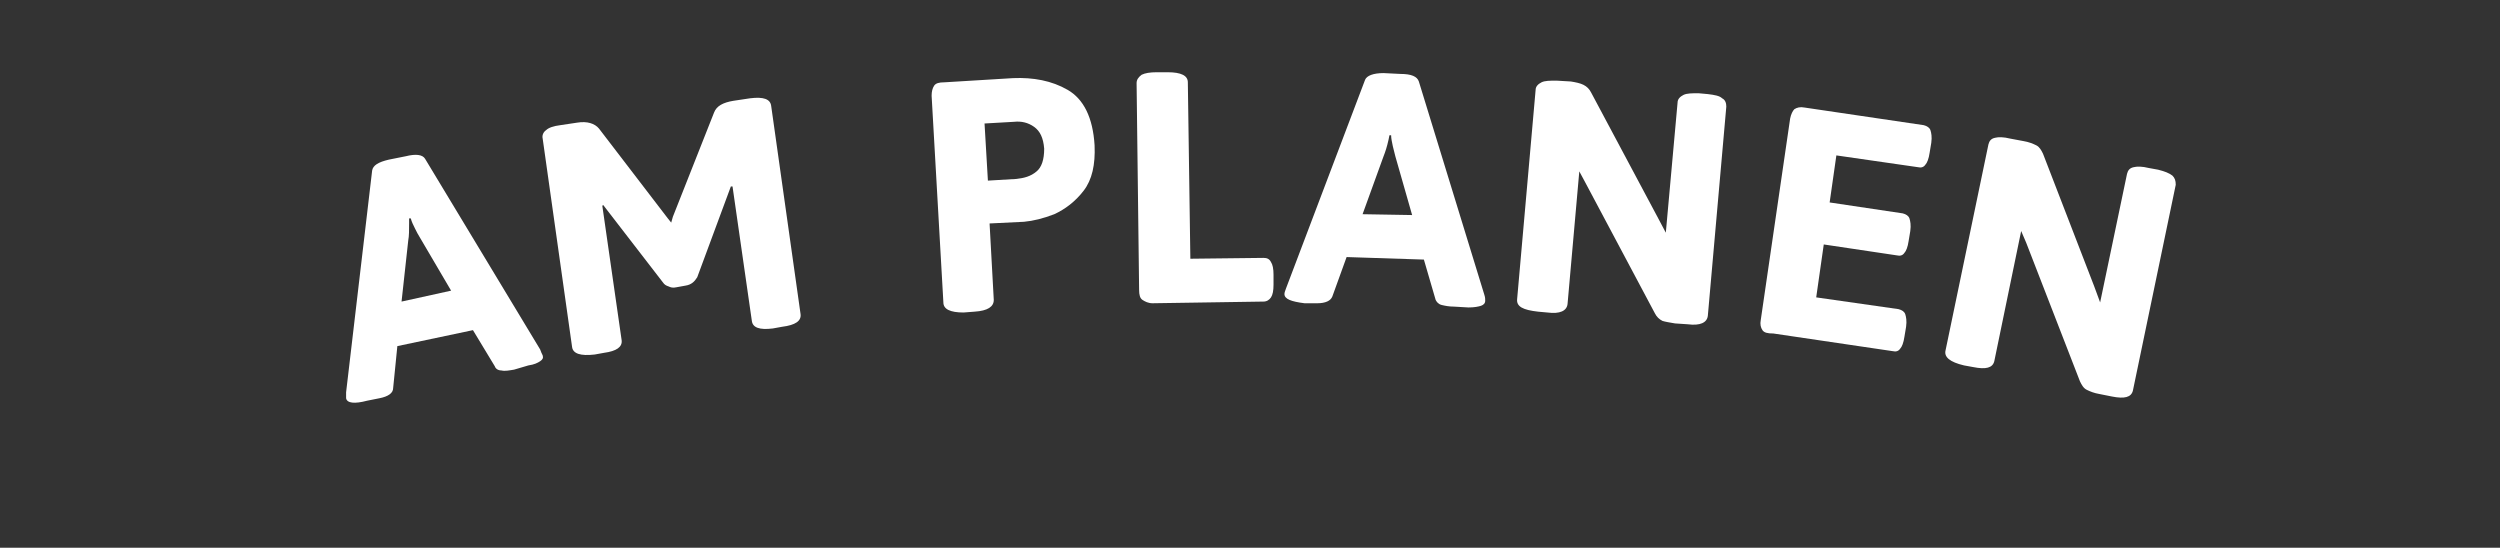
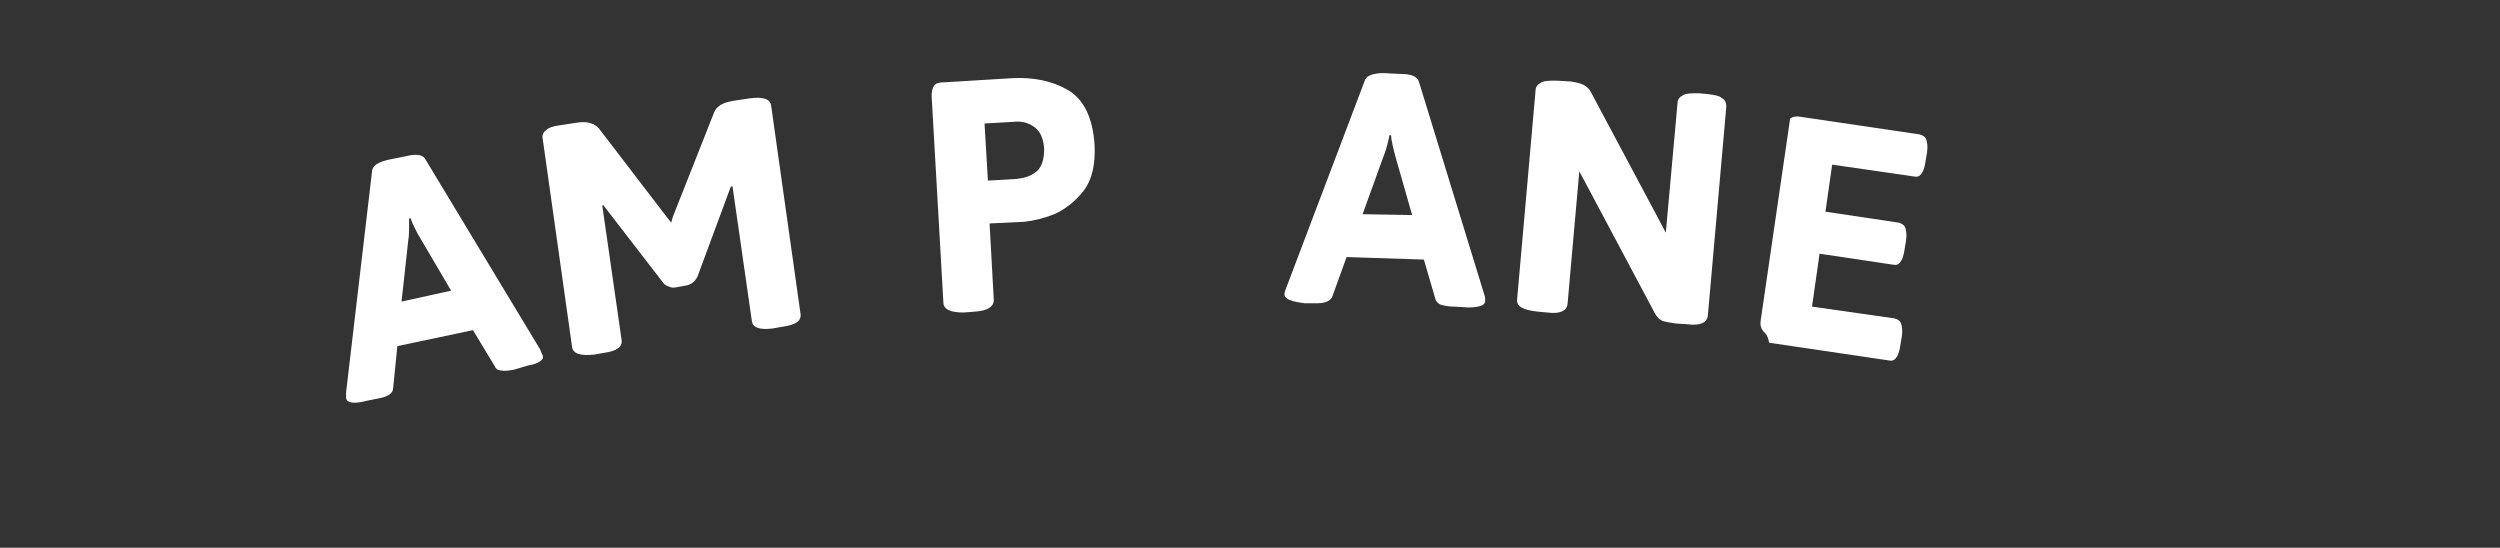
<svg xmlns="http://www.w3.org/2000/svg" version="1.1" id="Ebene_1" x="0px" y="0px" viewBox="0 0 297.6 65.2" style="enable-background:new 0 0 297.6 65.2;" xml:space="preserve">
  <rect x="0" y="0" width="297.6" height="65.2" fill="#333333" stroke="none" />
  <style type="text/css">
	.st0{enable-background:new    ;}
	.st1{fill:#FFFFFF;}
</style>
  <g class="st0">
    <path class="st1" d="M41.2,47.4c0-0.2,0-0.4,0-0.7l3.1-26.4c0.1-0.6,0.7-1,2-1.3l2-0.4c1.2-0.3,2-0.2,2.3,0.3l13.7,22.7   c0.1,0.3,0.2,0.5,0.3,0.7c0.1,0.3,0,0.5-0.3,0.7c-0.3,0.2-0.7,0.4-1.4,0.5L61.2,44c-0.6,0.1-1.1,0.2-1.5,0.1   c-0.4,0-0.7-0.2-0.8-0.5l-2.6-4.3l-9,1.9l-0.5,5c0,0.6-0.6,1-1.6,1.2l-1.5,0.3C42.2,48.1,41.3,48,41.2,47.4z M53.7,34.6L50,28.3   c-0.2-0.3-0.4-0.7-0.6-1.1c-0.2-0.4-0.4-0.8-0.5-1.2l-0.2,0l0,0.5c0,0.9,0,1.6-0.1,2.1l-0.8,7.3L53.7,34.6z" />
  </g>
  <g class="st0">
    <path class="st1" d="M68.1,41.3l-3.5-24.8c-0.1-0.4,0.1-0.8,0.4-1c0.3-0.3,0.9-0.5,1.7-0.6l2-0.3c1.2-0.2,2.1,0.1,2.6,0.7L79.5,26   l0.4,0.5l0.2-0.7l4.9-12.4c0.3-0.8,1.1-1.2,2.3-1.4l2-0.3c1.6-0.2,2.4,0.1,2.5,0.9l3.5,24.8c0.1,0.8-0.6,1.3-2.2,1.5l-1.1,0.2   c-1.6,0.2-2.4-0.1-2.5-0.9l-2.3-16l-0.2,0L83,33c-0.3,0.5-0.7,0.9-1.4,1l-1.1,0.2c-0.4,0.1-0.7,0-0.9-0.1c-0.3-0.1-0.5-0.2-0.7-0.5   l-7.1-9.2l-0.1,0.1l2.3,16c0.1,0.8-0.6,1.3-2.1,1.5l-1.1,0.2C69.1,42.4,68.2,42.1,68.1,41.3z" />
  </g>
  <g class="st0">
    <path class="st1" d="M112.3,36l-1.4-24.6c0-0.5,0.1-0.9,0.3-1.2c0.2-0.3,0.6-0.4,1.2-0.4l8.2-0.5c2.4-0.1,4.6,0.3,6.5,1.4   c1.9,1.1,3,3.3,3.2,6.6c0.1,2.3-0.3,4.1-1.3,5.4c-1,1.3-2.2,2.2-3.5,2.8c-1.3,0.5-2.5,0.8-3.6,0.9l-4.1,0.2l0.5,9.1   c0,0.8-0.7,1.3-2.3,1.4l-1.3,0.1C113.1,37.2,112.3,36.8,112.3,36z M121,21.3c0.9-0.1,1.7-0.3,2.4-0.9c0.6-0.5,0.9-1.4,0.9-2.7   c-0.1-1.3-0.5-2.1-1.2-2.6c-0.7-0.5-1.5-0.7-2.4-0.6l-3.5,0.2l0.4,6.8L121,21.3z" />
  </g>
  <g class="st0">
-     <path class="st1" d="M136,35.7c-0.3-0.2-0.4-0.6-0.4-1.2l-0.3-24.6c0-0.4,0.2-0.7,0.6-1c0.4-0.2,1-0.3,1.8-0.3l1.3,0   c0.8,0,1.4,0.1,1.8,0.3c0.4,0.2,0.6,0.5,0.6,0.9l0.3,21l8.7-0.1c0.4,0,0.7,0.1,0.9,0.5c0.2,0.3,0.3,0.8,0.3,1.5l0,1.2   c0,0.7-0.1,1.2-0.3,1.5c-0.2,0.3-0.5,0.5-0.9,0.5l-13.2,0.2C136.7,36.1,136.3,35.9,136,35.7z" />
-   </g>
+     </g>
  <g class="st0">
    <path class="st1" d="M152.9,35c0-0.2,0.1-0.4,0.2-0.7l9.4-24.8c0.2-0.5,1-0.8,2.2-0.8l2,0.1c1.3,0,2,0.3,2.2,0.9l7.8,25.4   c0.1,0.3,0.1,0.5,0.1,0.7c0,0.3-0.2,0.5-0.5,0.6c-0.3,0.1-0.8,0.2-1.5,0.2l-1.7-0.1c-0.6,0-1.1-0.1-1.5-0.2   c-0.4-0.1-0.6-0.4-0.7-0.6l-1.4-4.8l-9.2-0.3l-1.7,4.7c-0.2,0.5-0.8,0.8-1.8,0.8l-1.5,0C153.7,35.9,152.9,35.6,152.9,35z    M168.1,25.6l-2-7c-0.1-0.4-0.2-0.8-0.3-1.2c-0.1-0.5-0.2-0.9-0.2-1.3l-0.2,0l-0.1,0.5c-0.2,0.9-0.4,1.5-0.6,2l-2.5,6.9L168.1,25.6   z" />
  </g>
  <g class="st0">
    <path class="st1" d="M180.6,35.6l2.2-24.9c0-0.4,0.3-0.7,0.7-0.9c0.4-0.2,1-0.2,1.8-0.2l1.7,0.1c0.6,0.1,1.1,0.2,1.5,0.4   c0.4,0.2,0.7,0.5,0.9,0.9l8,15l0.9,1.7l1.4-15.5c0-0.4,0.3-0.7,0.7-0.9c0.4-0.2,1-0.2,1.8-0.2l1.1,0.1c0.8,0.1,1.4,0.2,1.7,0.5   c0.4,0.2,0.5,0.6,0.5,1l-2.2,24.9c-0.1,0.8-0.9,1.2-2.4,1l-1.5-0.1c-0.6-0.1-1.2-0.2-1.5-0.3c-0.4-0.2-0.7-0.5-0.9-0.9l-8.3-15.6   l-0.7-1.3l-1.4,15.8c-0.1,0.8-0.9,1.2-2.4,1l-1.1-0.1C181.3,36.9,180.5,36.5,180.6,35.6z" />
  </g>
  <g class="st0">
-     <path class="st1" d="M209.8,39.3c-0.2-0.3-0.3-0.7-0.2-1.2l3.5-24c0.1-0.5,0.3-0.9,0.5-1.1c0.3-0.2,0.7-0.3,1.2-0.2l14.2,2.1   c0.4,0.1,0.7,0.3,0.8,0.6c0.1,0.3,0.2,0.8,0.1,1.5l-0.2,1.2c-0.1,0.7-0.3,1.2-0.5,1.4c-0.2,0.3-0.5,0.4-0.9,0.3l-9.7-1.4l-0.8,5.6   l8.7,1.3c0.4,0.1,0.7,0.3,0.8,0.6c0.1,0.3,0.2,0.8,0.1,1.5l-0.2,1.2c-0.1,0.7-0.3,1.2-0.5,1.4c-0.2,0.3-0.5,0.4-0.9,0.3l-8.7-1.3   l-0.9,6.3l9.8,1.4c0.4,0.1,0.7,0.3,0.8,0.6c0.1,0.3,0.2,0.8,0.1,1.5l-0.2,1.2c-0.1,0.7-0.3,1.2-0.5,1.4c-0.2,0.3-0.5,0.4-0.9,0.3   l-14.2-2.1C210.4,39.7,210,39.6,209.8,39.3z" />
+     <path class="st1" d="M209.8,39.3c-0.2-0.3-0.3-0.7-0.2-1.2l3.5-24c0.3-0.2,0.7-0.3,1.2-0.2l14.2,2.1   c0.4,0.1,0.7,0.3,0.8,0.6c0.1,0.3,0.2,0.8,0.1,1.5l-0.2,1.2c-0.1,0.7-0.3,1.2-0.5,1.4c-0.2,0.3-0.5,0.4-0.9,0.3l-9.7-1.4l-0.8,5.6   l8.7,1.3c0.4,0.1,0.7,0.3,0.8,0.6c0.1,0.3,0.2,0.8,0.1,1.5l-0.2,1.2c-0.1,0.7-0.3,1.2-0.5,1.4c-0.2,0.3-0.5,0.4-0.9,0.3l-8.7-1.3   l-0.9,6.3l9.8,1.4c0.4,0.1,0.7,0.3,0.8,0.6c0.1,0.3,0.2,0.8,0.1,1.5l-0.2,1.2c-0.1,0.7-0.3,1.2-0.5,1.4c-0.2,0.3-0.5,0.4-0.9,0.3   l-14.2-2.1C210.4,39.7,210,39.6,209.8,39.3z" />
  </g>
  <g class="st0">
-     <path class="st1" d="M231.6,41.7l5.1-24.5c0.1-0.4,0.3-0.7,0.8-0.8c0.4-0.1,1-0.1,1.8,0.1l1.6,0.3c0.6,0.1,1.1,0.3,1.5,0.5   c0.4,0.2,0.6,0.6,0.8,1l6.1,15.8L250,36l3.2-15.3c0.1-0.4,0.3-0.7,0.8-0.8c0.4-0.1,1-0.1,1.8,0.1l1.1,0.2c0.8,0.2,1.3,0.4,1.7,0.7   c0.3,0.3,0.4,0.6,0.4,1.1l-5.1,24.5c-0.2,0.8-1,1-2.5,0.7l-1.5-0.3c-0.6-0.1-1.1-0.3-1.5-0.5c-0.4-0.2-0.6-0.6-0.8-1l-6.4-16.5   l-0.6-1.4l-3.2,15.5c-0.2,0.8-1,1-2.5,0.7l-1.1-0.2C232.1,43.1,231.4,42.5,231.6,41.7z" />
-   </g>
+     </g>
</svg>